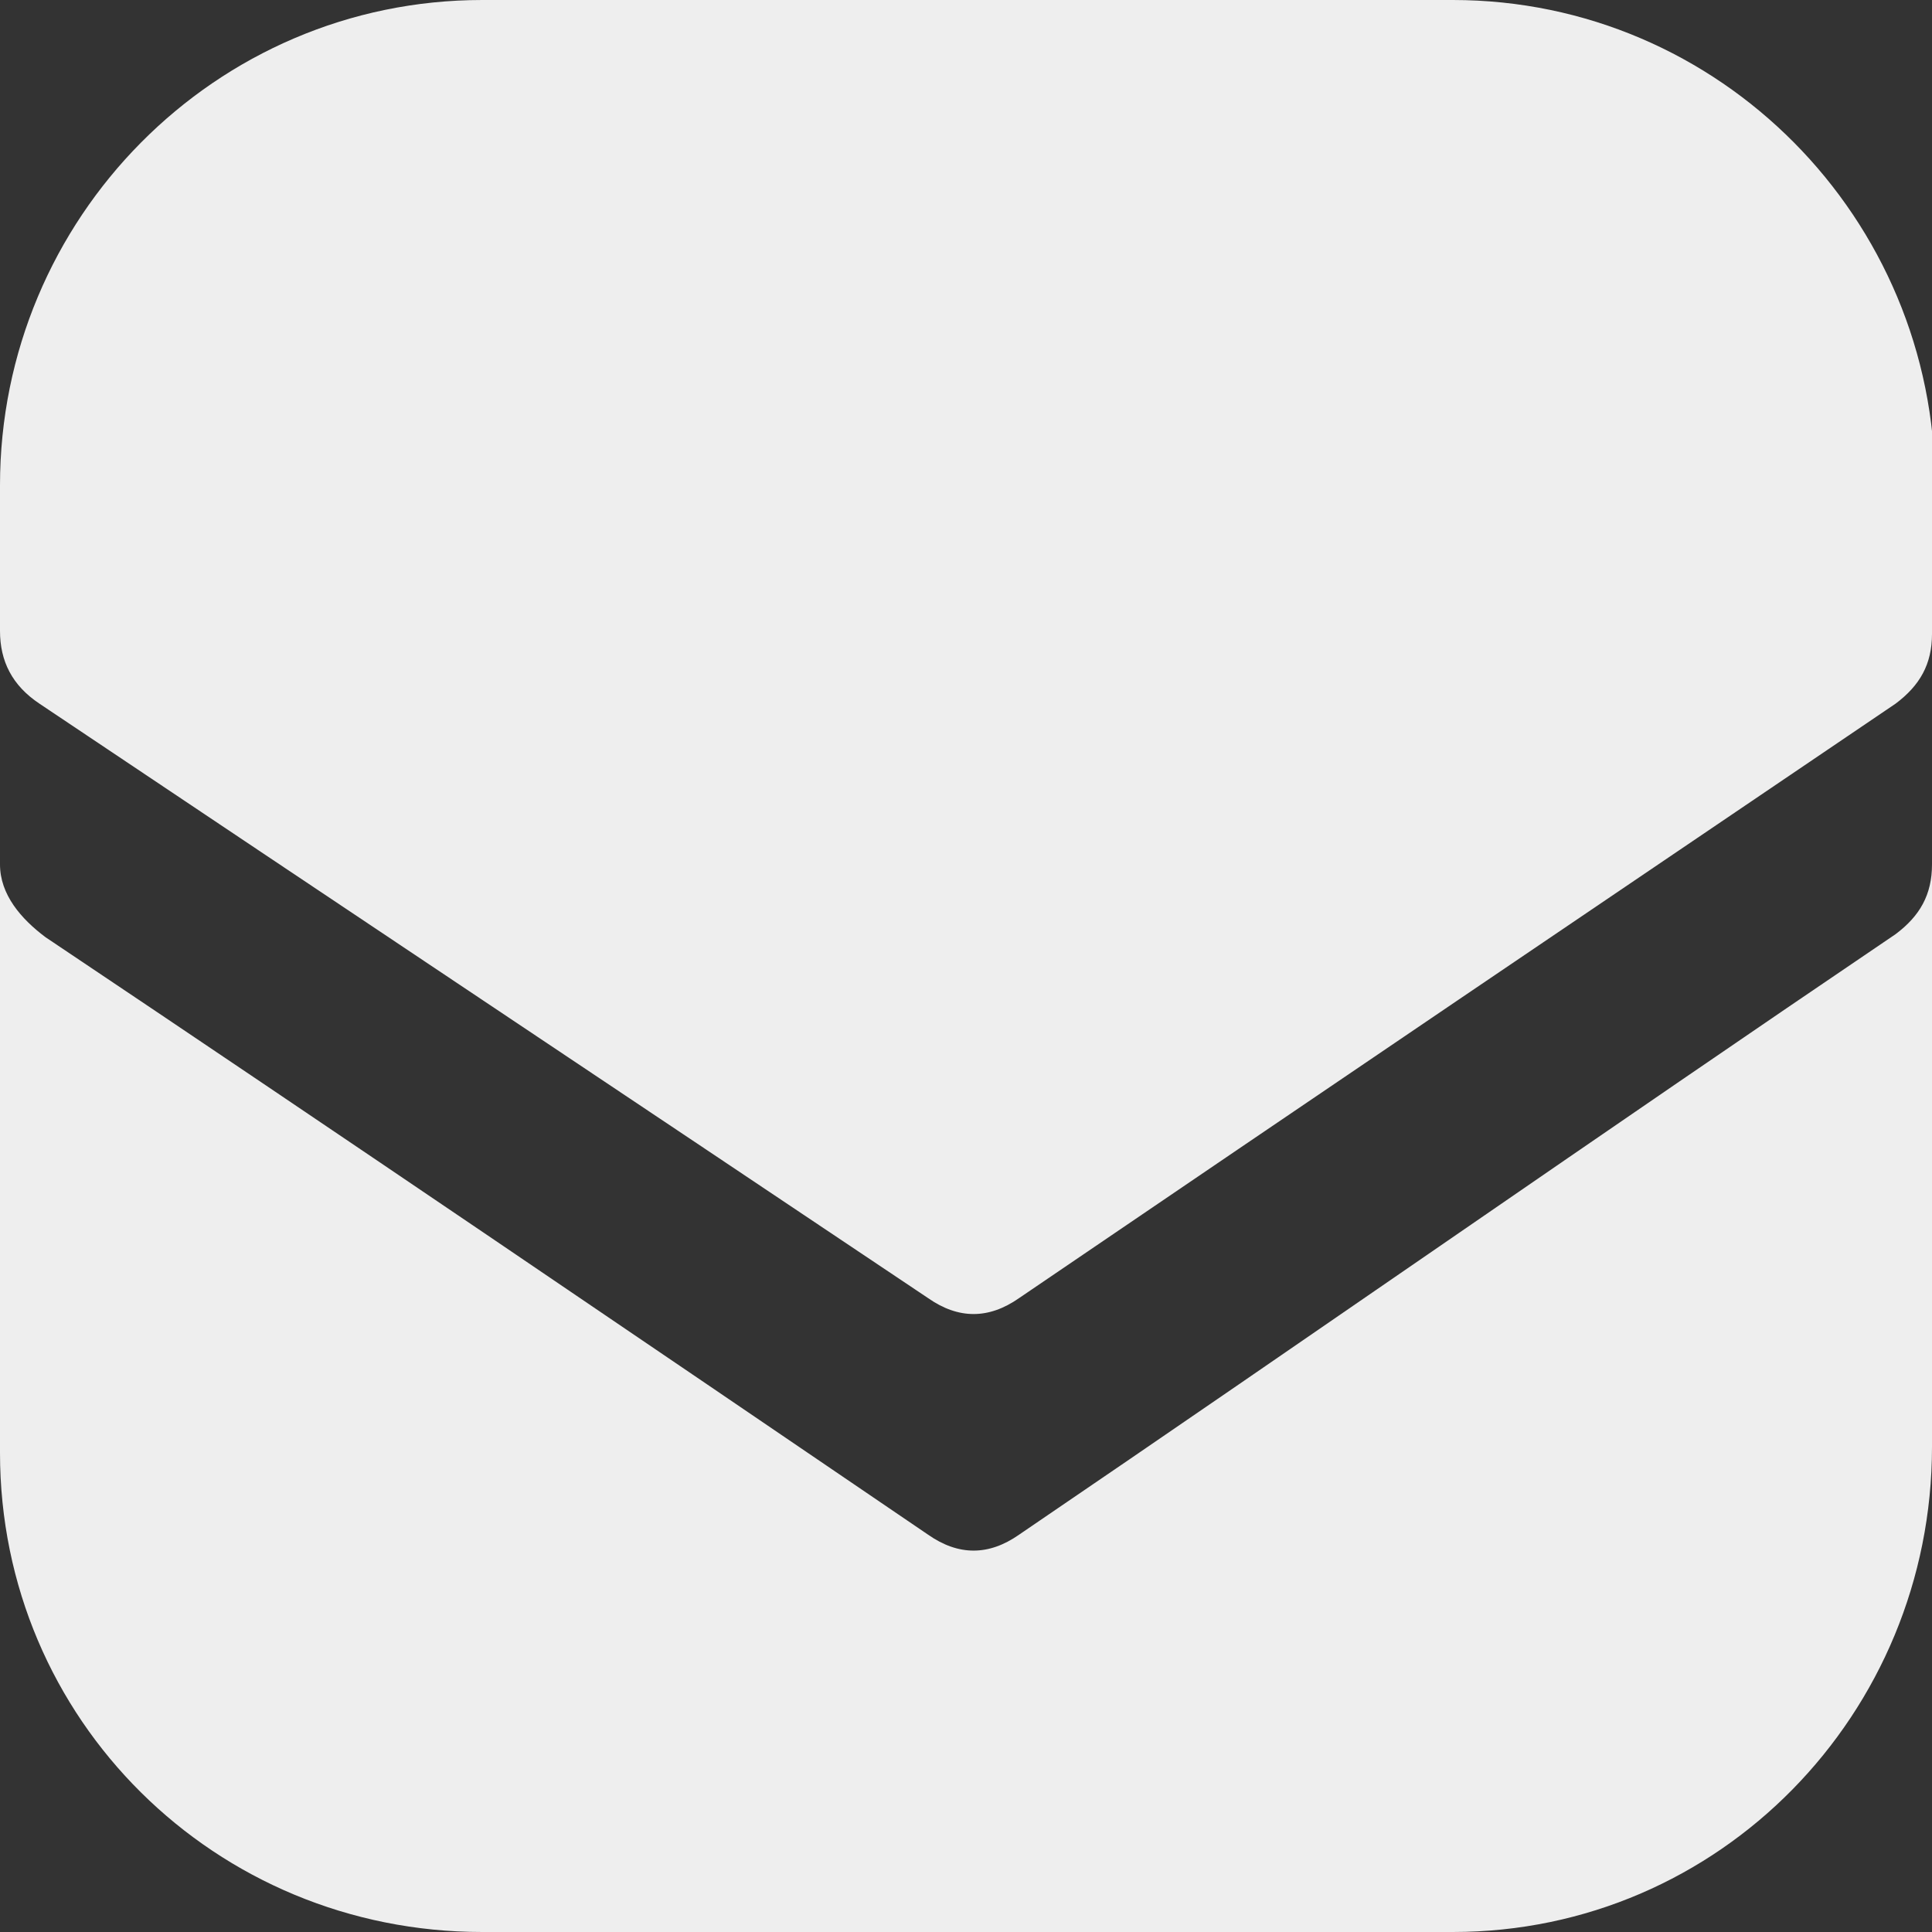
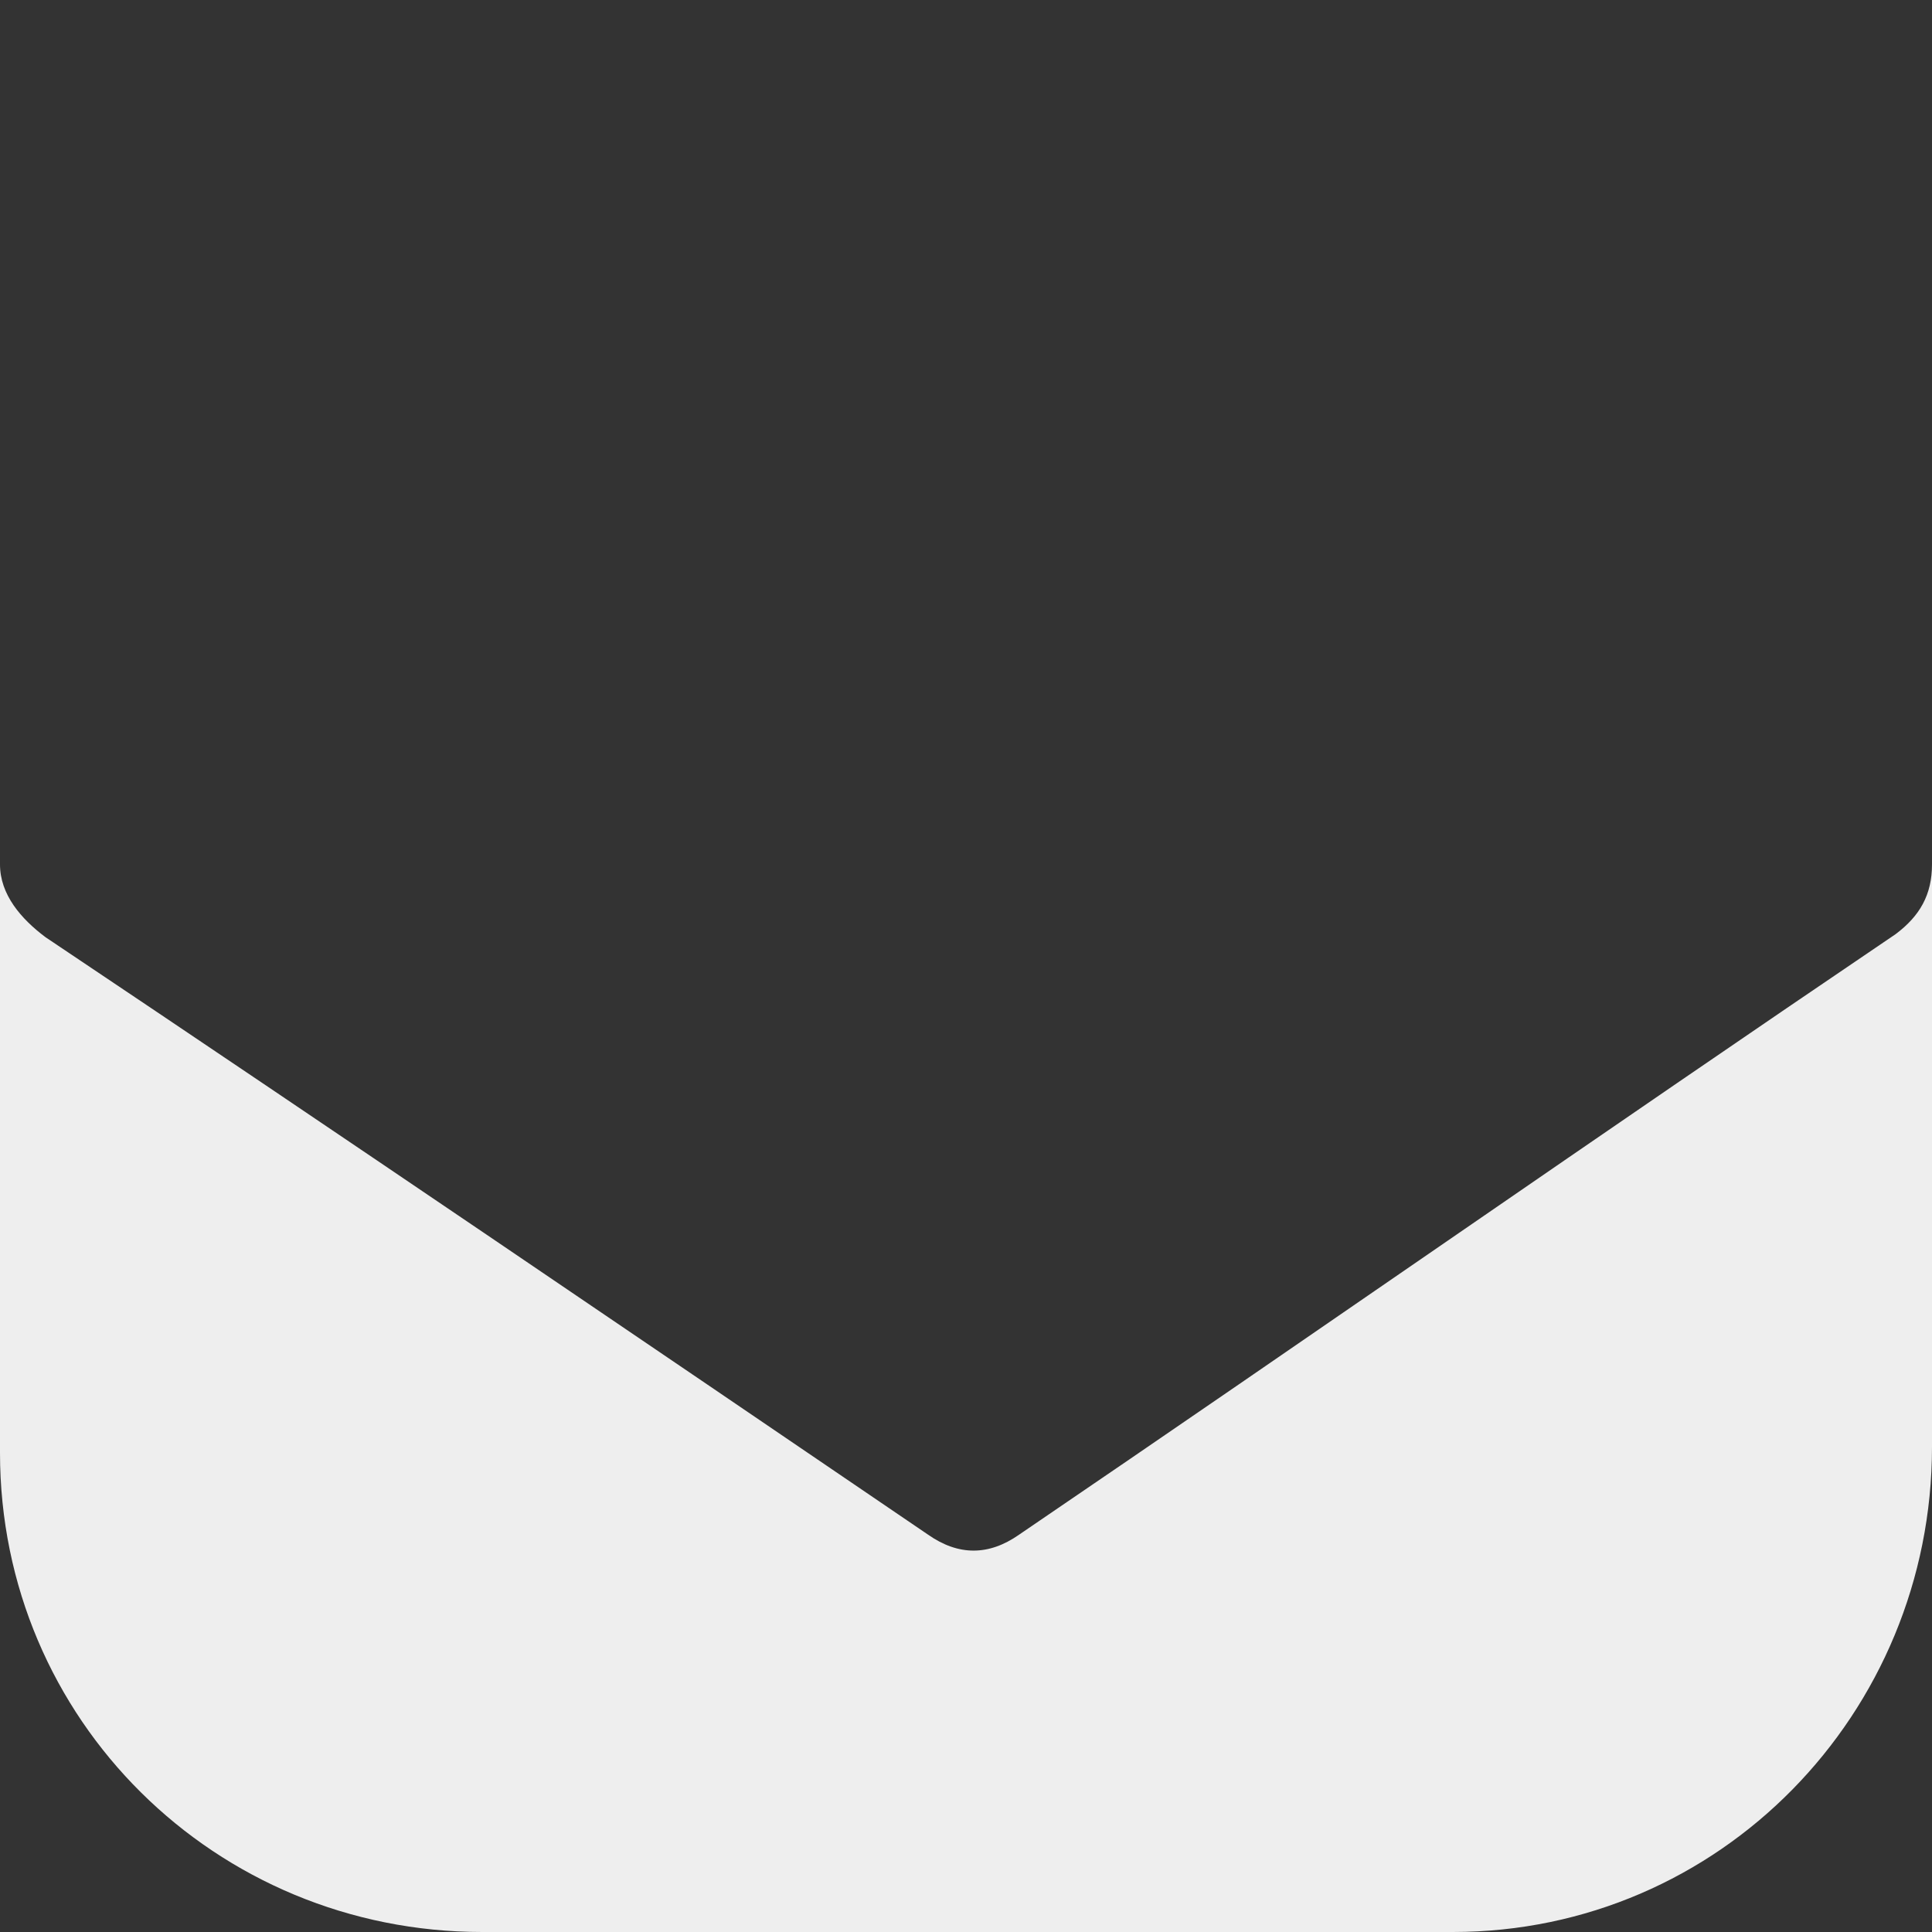
<svg xmlns="http://www.w3.org/2000/svg" version="1.1" x="0px" y="0px" viewBox="0 0 63.7 63.7" style="enable-background:new 0 0 63.7 63.7;" xml:space="preserve">
  <rect x="0" y="0" width="63.7" height="63.7" fill="#333333" stroke="none" />
  <style type="text/css">
	.st0{fill:#EEEEEE;}
</style>
  <g id="Layer_1">
</g>
  <g id="Isolation_Mode">
    <path class="st0" d="M0,47.9c0,8.8,7.1,15.8,15.9,15.8h32c8.8,0,15.8-7.2,15.8-16V28.5c0,1-0.4,1.7-1.2,2.3   c-9.6,6.5-19.2,13.2-28.9,19.8c-1,0.7-2,0.7-3,0C20.9,44,11.2,37.4,1.5,30.9C0.7,30.3,0,29.5,0,28.5V47.9z" />
-     <path class="st0" d="M63.7,20.9c0,1-0.4,1.7-1.2,2.3c-9.6,6.5-19.2,13-28.9,19.6c-1,0.7-2,0.7-3,0c-9.7-6.5-19.6-13.1-29.3-19.6   C0.4,22.6,0,21.8,0,20.8c0-1.7,0-1.8,0-3.5L0,16C0,7.2,7.1,0,15.9,0h32c8.8,0,15.9,7.2,15.9,16C63.7,17.7,63.7,19.8,63.7,20.9   c0,1-0.4,1.7-1.2,2.3c-9.6,6.5-19.2,13-28.9,19.6c-1,0.7-2,0.7-3,0c-9.7-6.5-19.6-13.1-29.3-19.6C0.4,22.6,0,21.8,0,20.8   c0-1.7,0-1.8,0-3.5" />
  </g>
</svg>